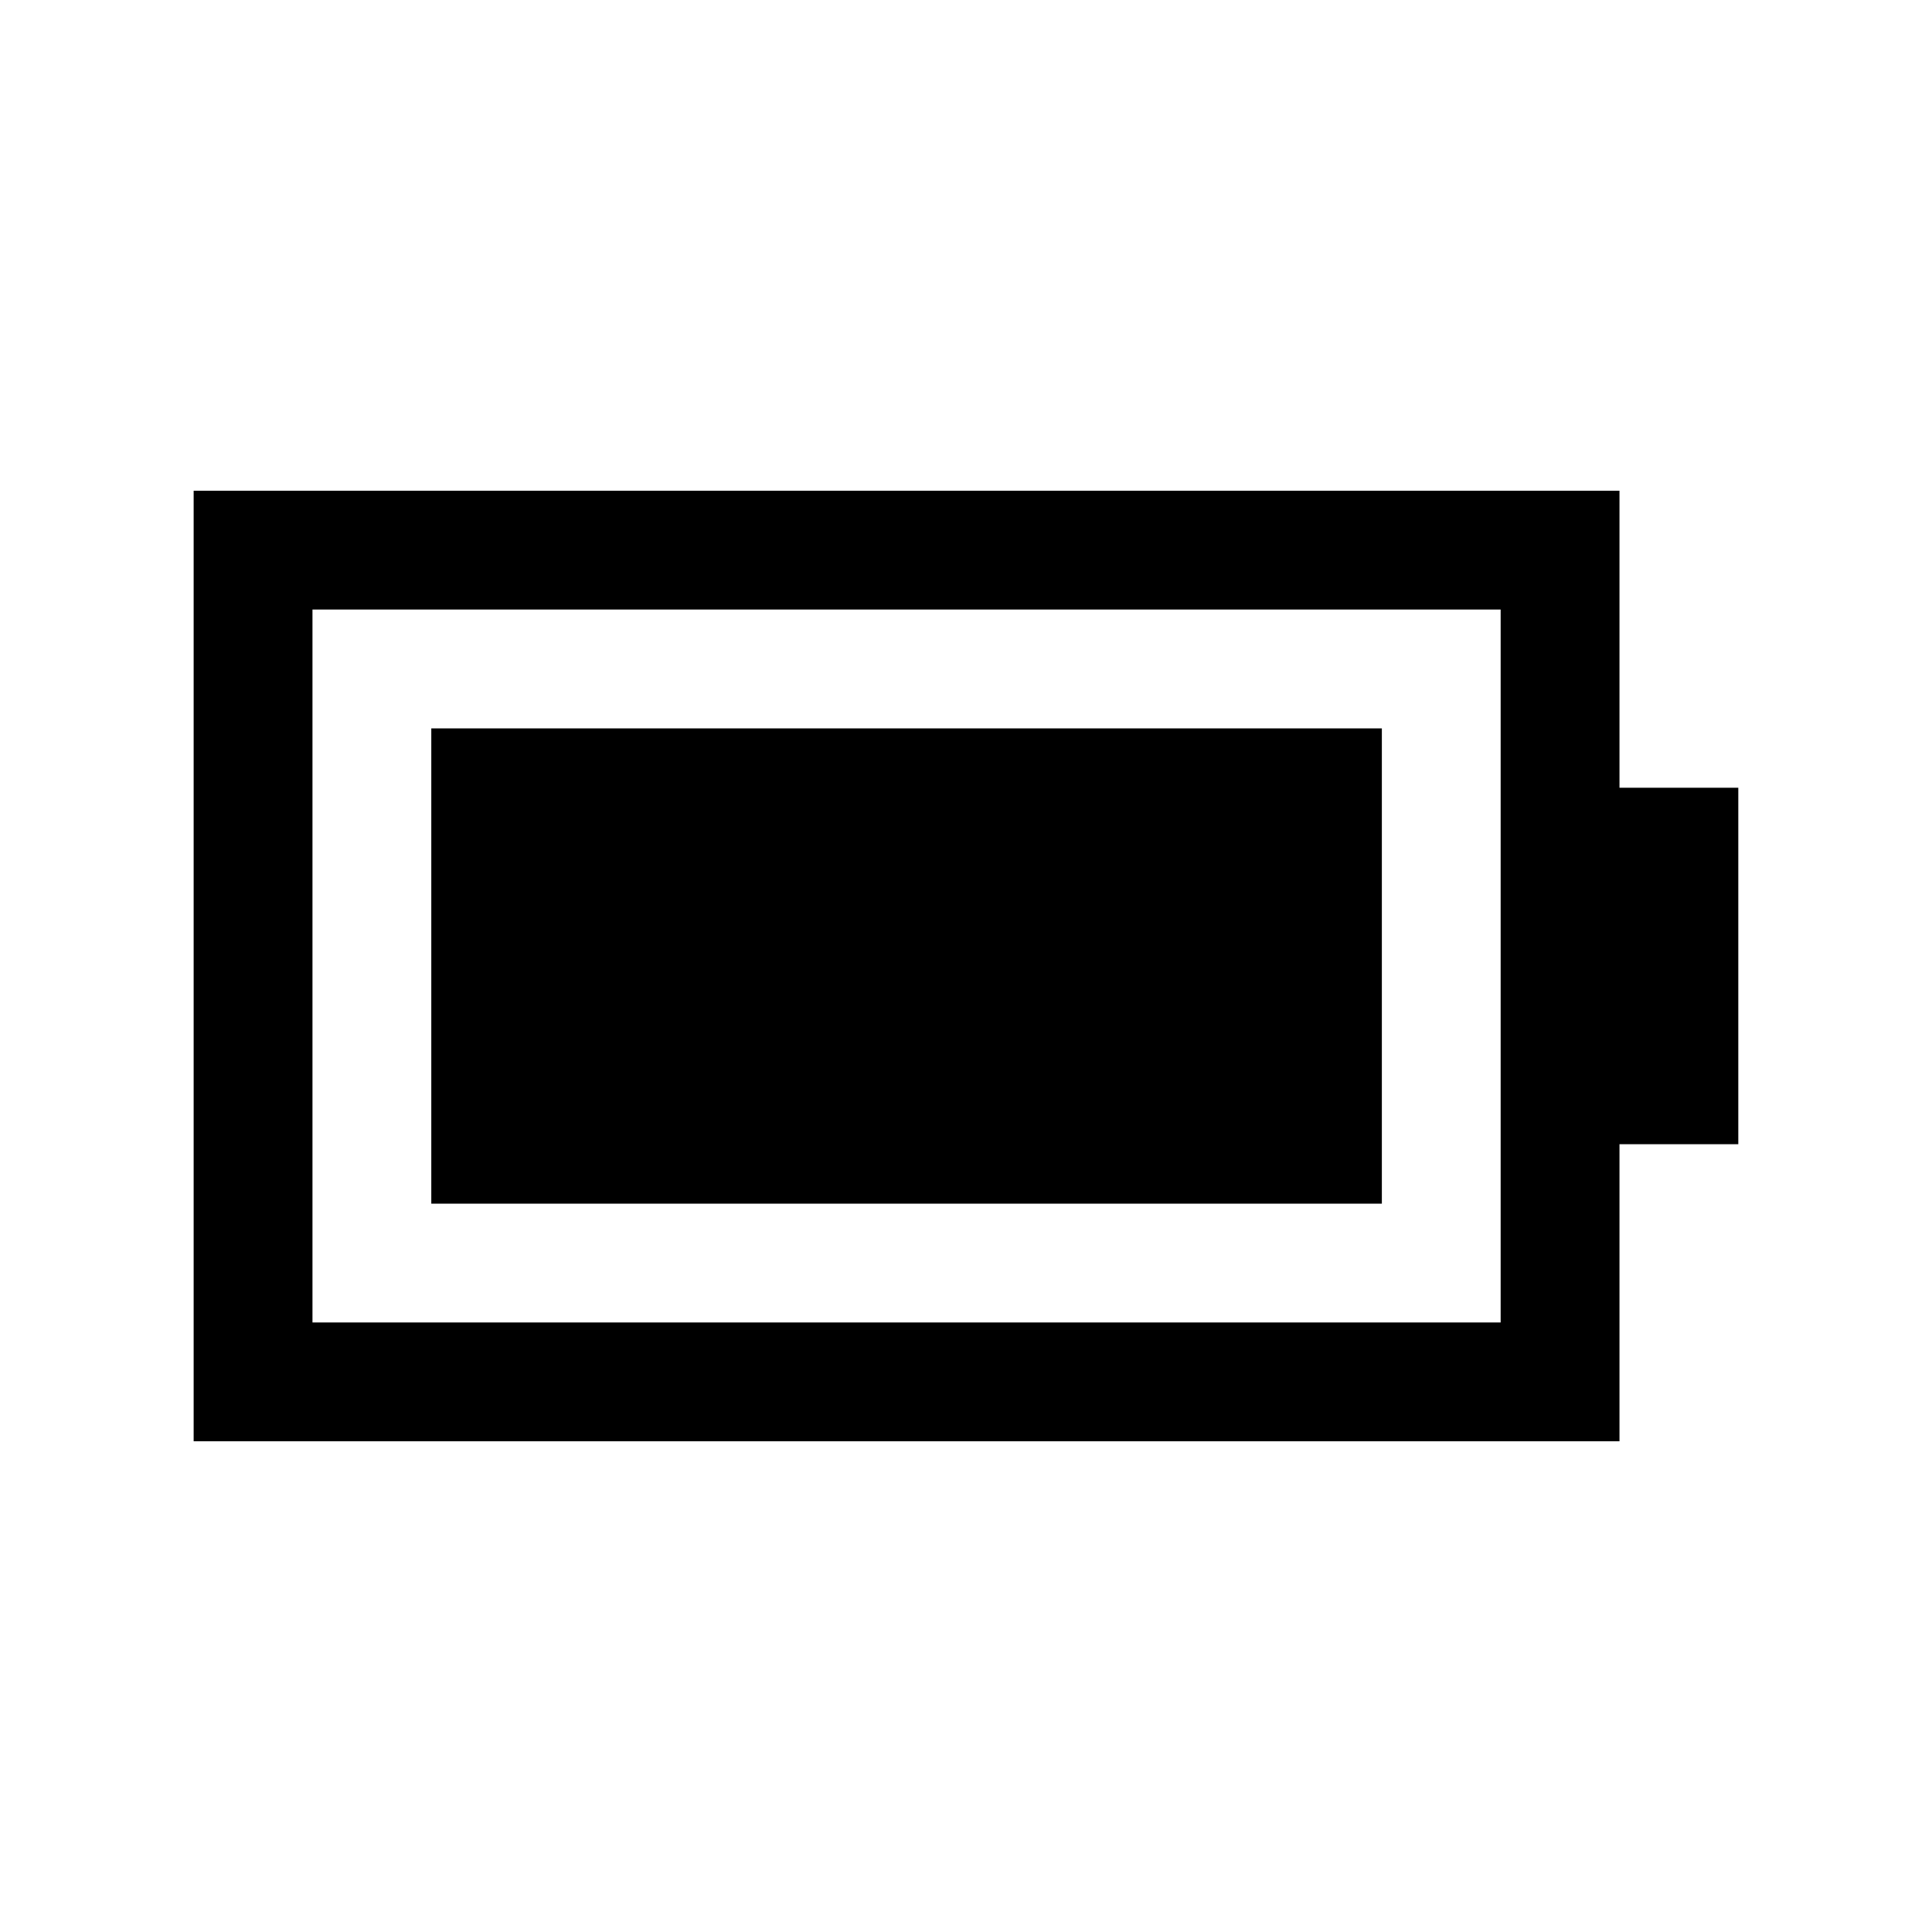
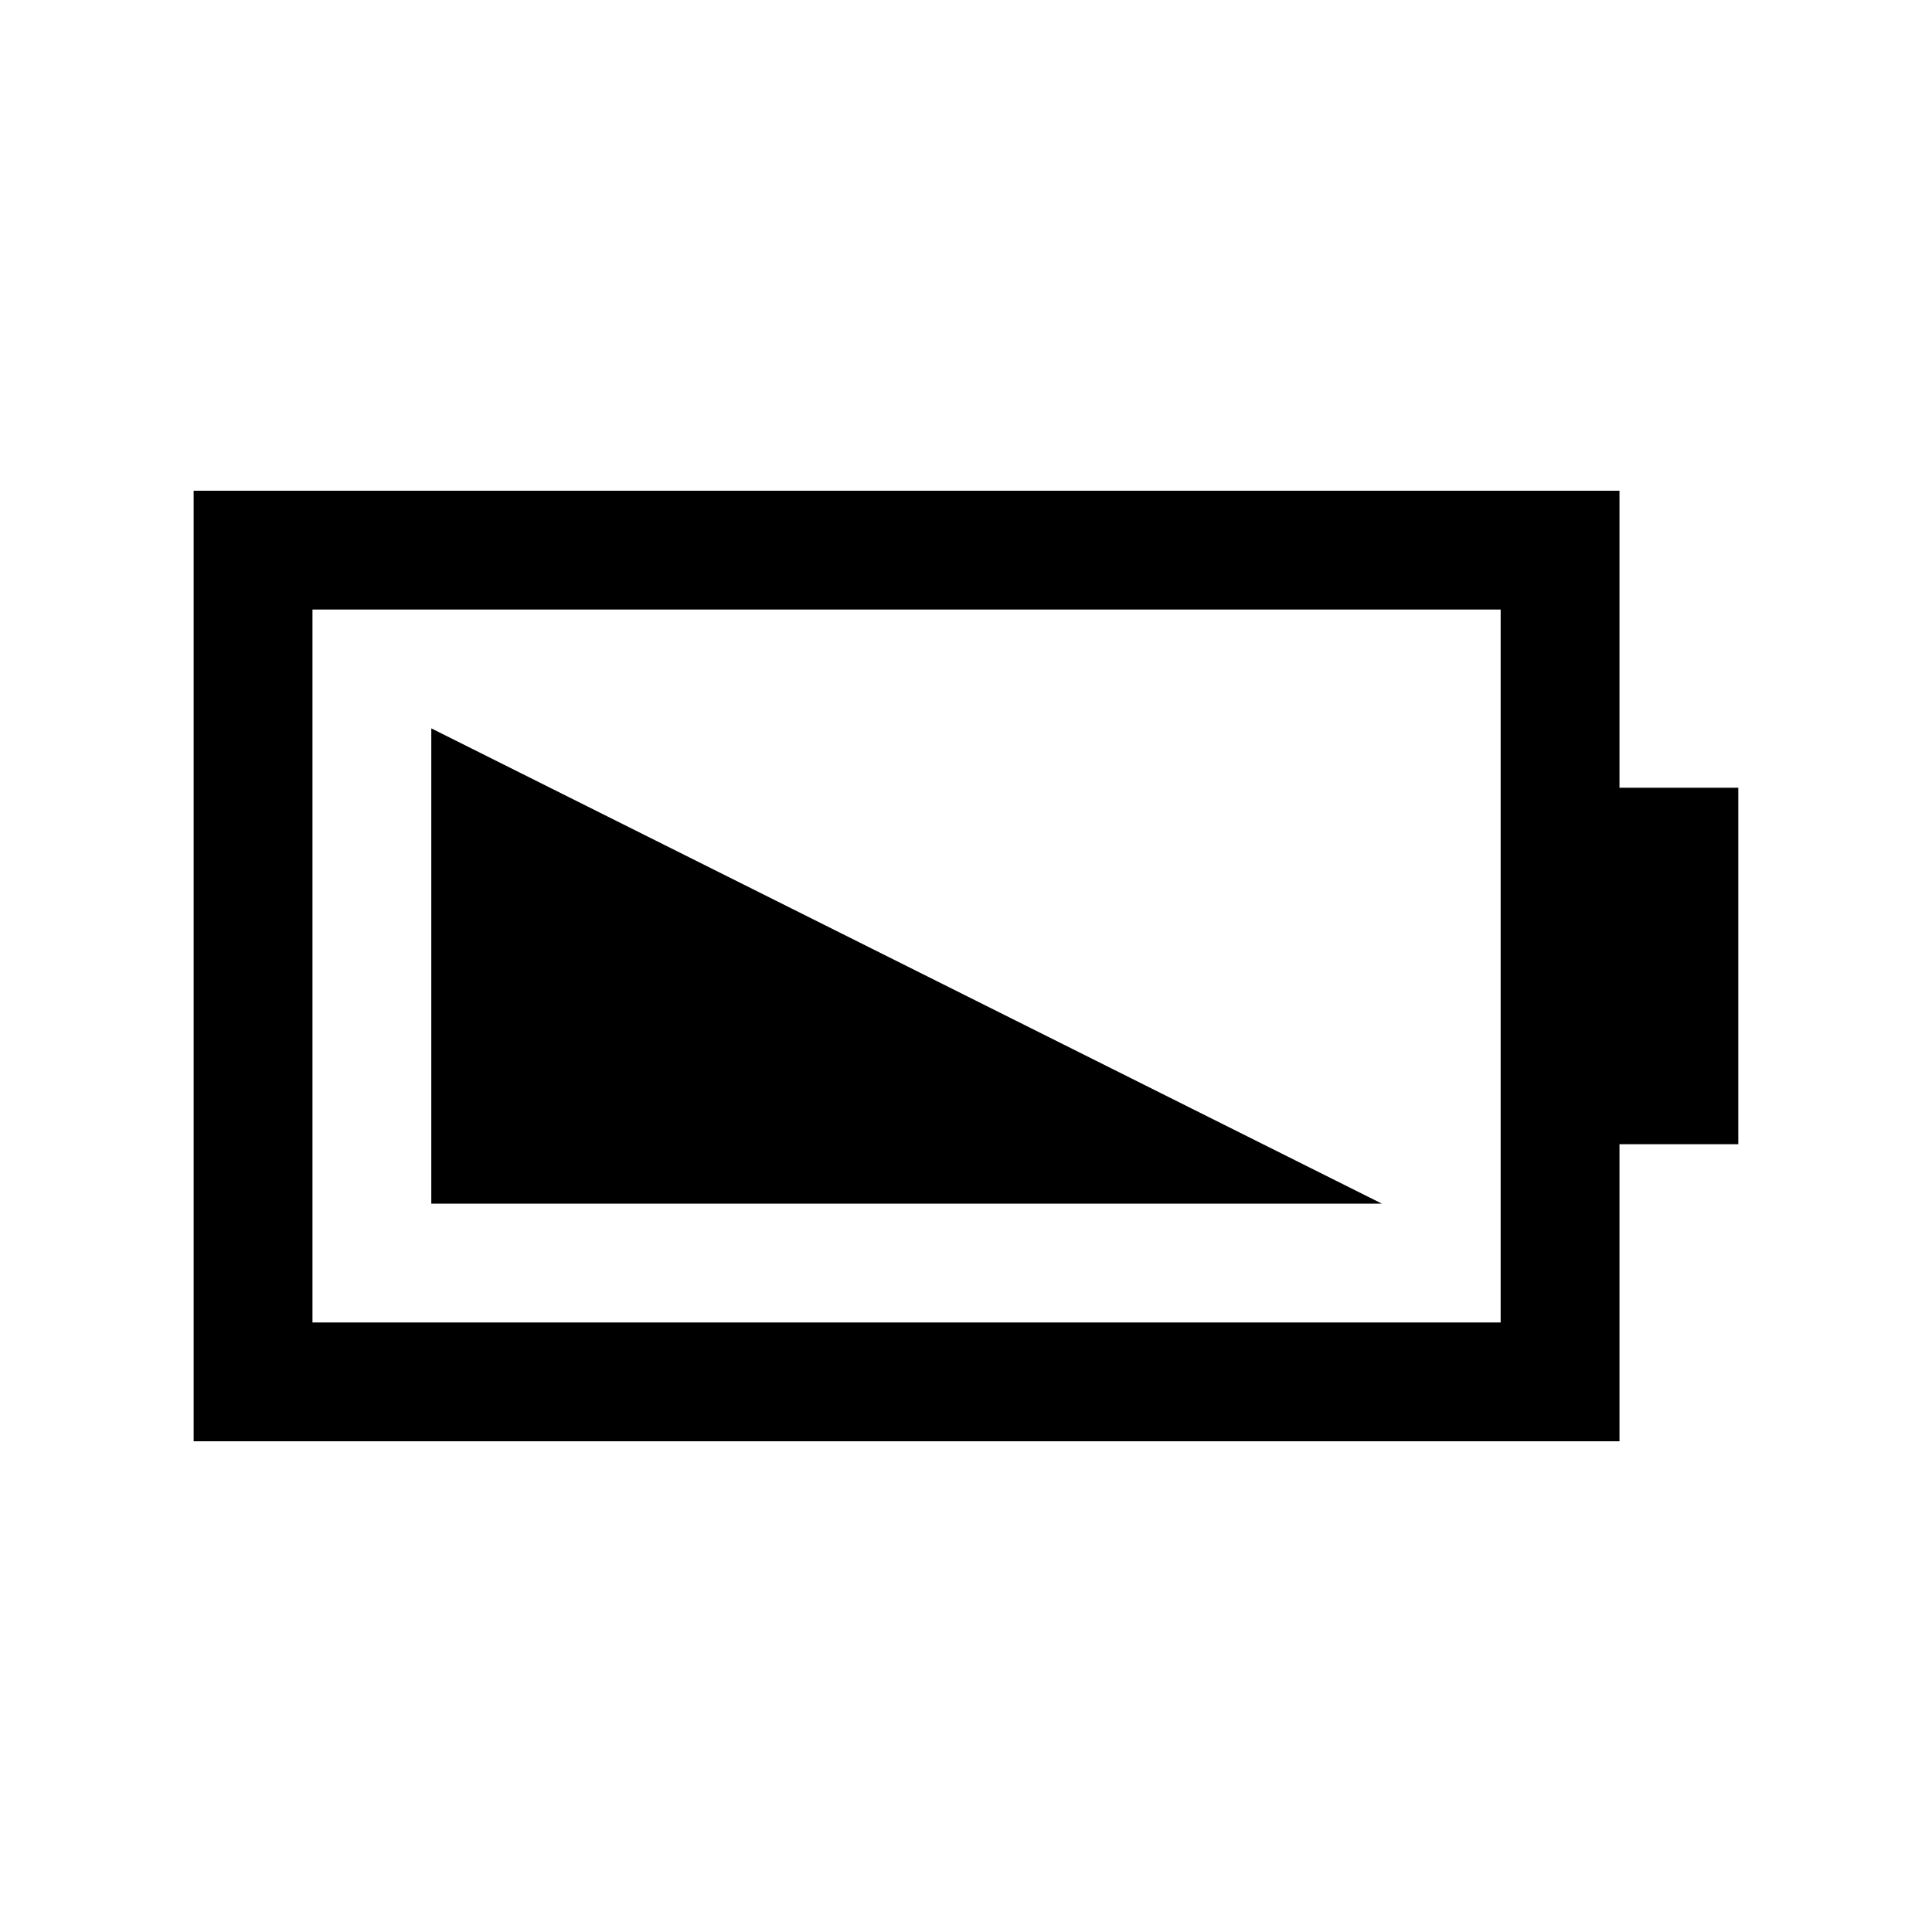
<svg xmlns="http://www.w3.org/2000/svg" fill="#000000" width="800px" height="800px" version="1.1" viewBox="144 144 512 512">
-   <path d="m195.32 274.05v251.9h377.86v-78.719h31.488v-94.465h-31.488v-78.719zm31.488 31.488h314.88v188.93h-314.88zm31.488 31.488v125.95h251.91v-125.95z" />
+   <path d="m195.32 274.05v251.9h377.86v-78.719h31.488v-94.465h-31.488v-78.719zm31.488 31.488h314.88v188.93h-314.88zm31.488 31.488v125.95h251.91z" />
</svg>